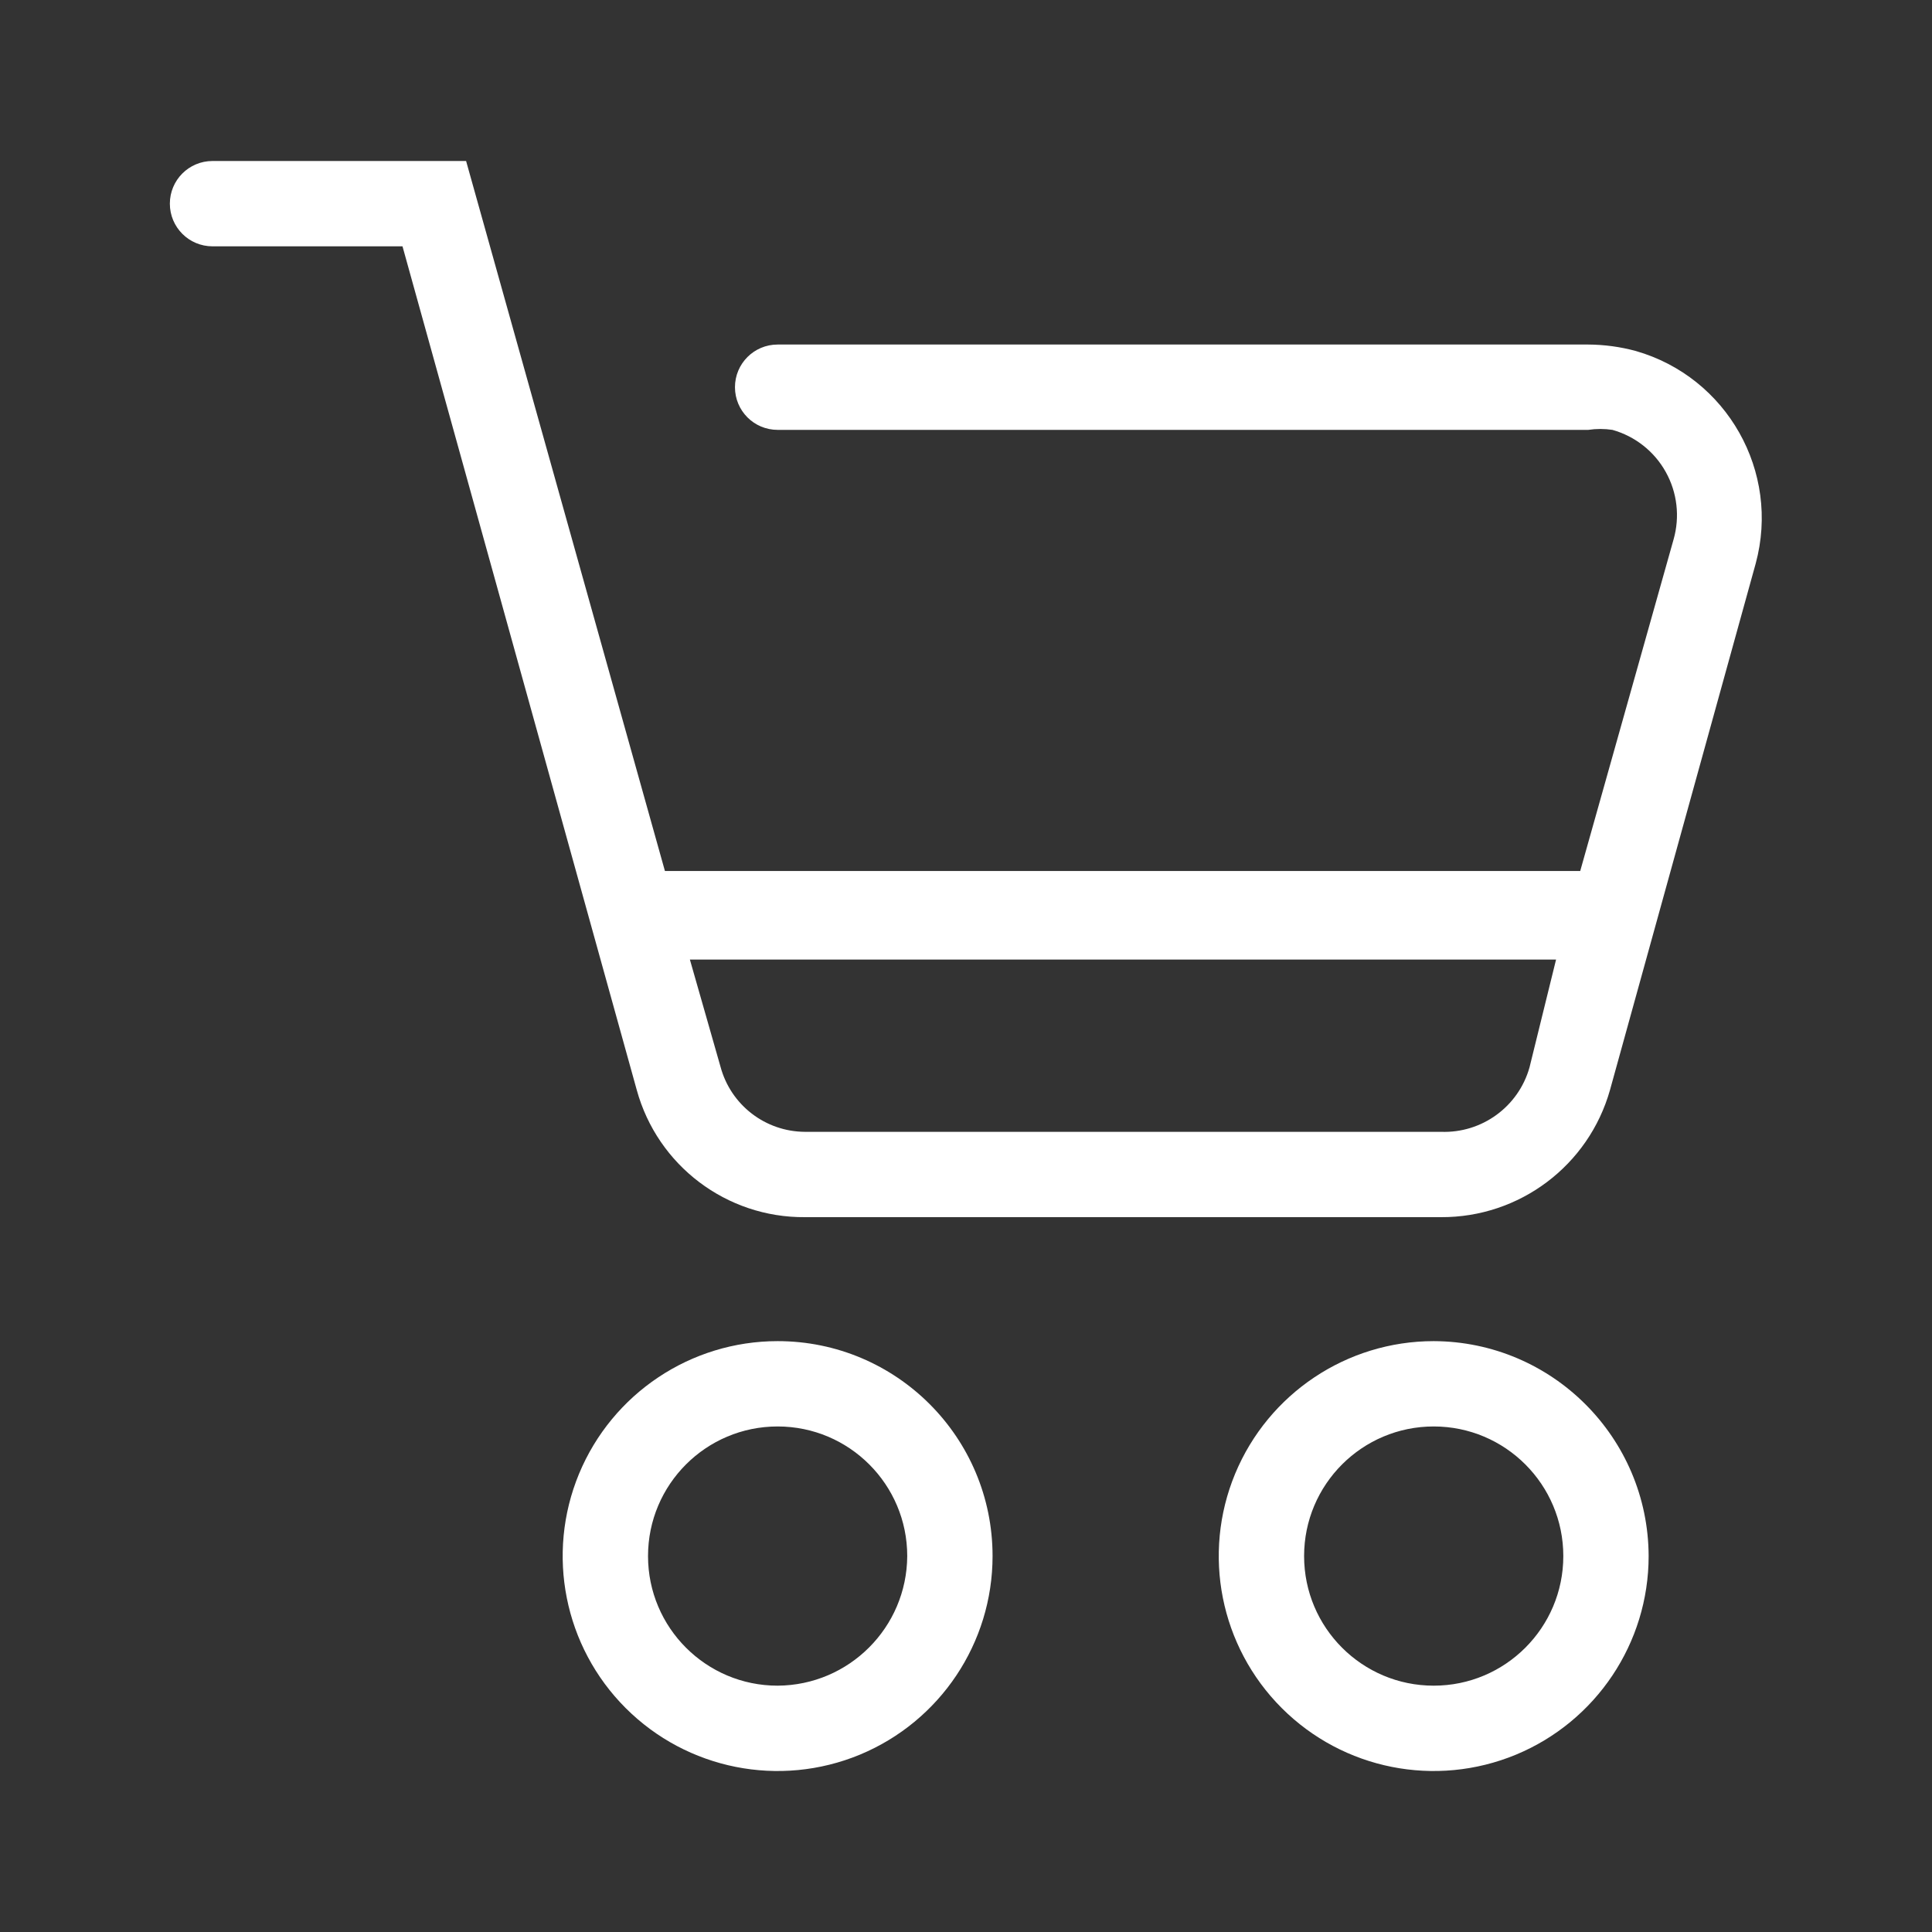
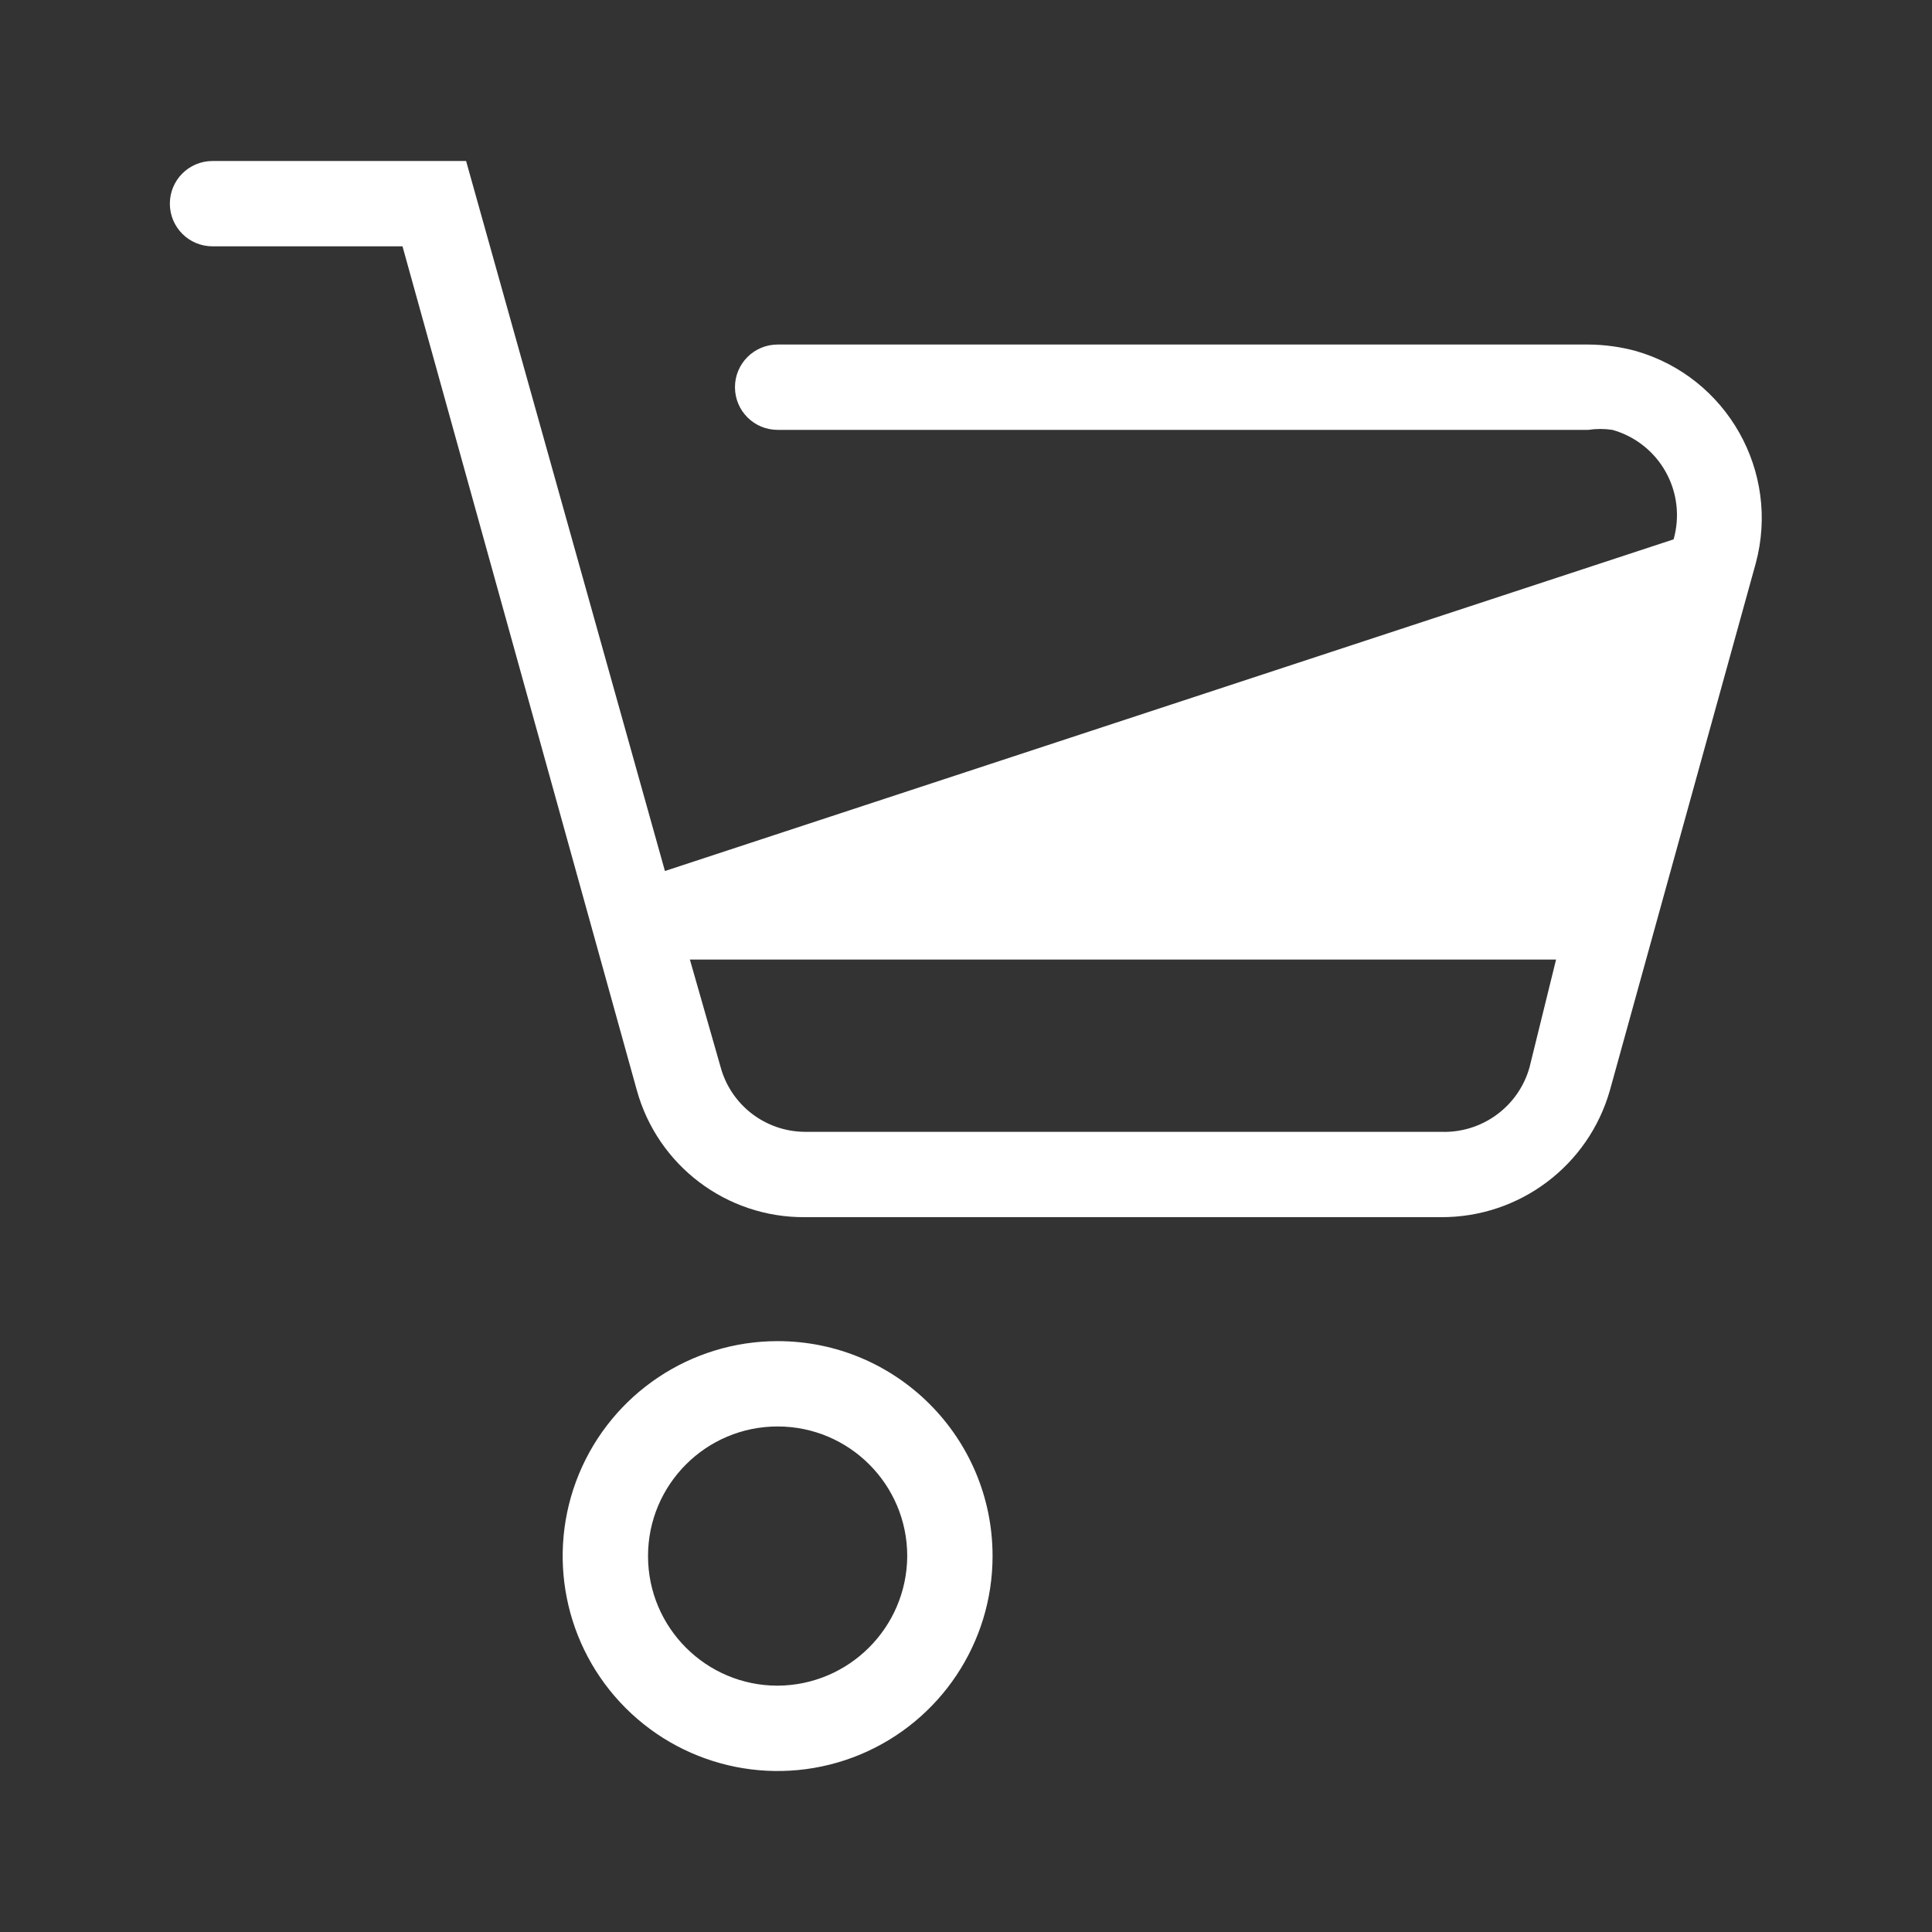
<svg xmlns="http://www.w3.org/2000/svg" width="24px" height="24px" viewBox="0 0 24 24" version="1.1">
  <rect x="0" y="0" width="24" height="24" fill="#333333" stroke="none" />
  <title>Artboard</title>
  <desc>Created with Sketch.</desc>
  <g id="Artboard" stroke="none" stroke-width="1" fill="none" fill-rule="evenodd">
    <g id="ic-cart" transform="translate(2, 2)" fill="#FFFFFF" fill-rule="nonzero">
      <path d="M7.66,14.66 C6.58,14.66 5.607,15.311 5.193,16.308 C4.78,17.306 5.008,18.454 5.772,19.218 C6.536,19.982 7.684,20.21 8.682,19.797 C9.679,19.383 10.33,18.41 10.33,17.33 C10.33,15.855 9.135,14.66 7.66,14.66 Z M7.66,18.94 C6.771,18.94 6.05,18.219 6.05,17.33 C6.05,16.441 6.771,15.72 7.66,15.72 C8.549,15.72 9.27,16.441 9.27,17.33 C9.265,18.217 8.547,18.935 7.66,18.94 L7.66,18.94 Z" id="Shape" />
-       <path d="M15.81,14.66 C14.73,14.66 13.757,15.311 13.343,16.308 C12.93,17.306 13.158,18.454 13.922,19.218 C14.686,19.982 15.834,20.21 16.832,19.797 C17.829,19.383 18.48,18.41 18.48,17.33 C18.475,15.858 17.282,14.665 15.81,14.66 Z M15.81,18.94 C14.921,18.94 14.2,18.219 14.2,17.33 C14.2,16.441 14.921,15.72 15.81,15.72 C16.699,15.72 17.42,16.441 17.42,17.33 C17.42,18.219 16.699,18.94 15.81,18.94 Z" id="Shape" />
-       <path d="M18.32,2.36 C18.128,2.308 17.929,2.281 17.73,2.28 L7.66,2.28 C7.367,2.28 7.13,2.517 7.13,2.81 C7.13,3.103 7.367,3.34 7.66,3.34 L17.73,3.34 C17.829,3.325 17.931,3.325 18.03,3.34 C18.311,3.419 18.55,3.607 18.692,3.862 C18.835,4.117 18.87,4.419 18.79,4.7 L17.63,8.82 L6.26,8.82 L3.79,0 L0.64,0 C0.347,0 0.11,0.237 0.11,0.53 C0.11,0.823 0.347,1.06 0.64,1.06 L3,1.06 L5.91,11.54 C6.168,12.479 7.026,13.128 8,13.12 L15.9,13.12 C16.876,13.125 17.735,12.479 18,11.54 L19.81,5 C20.118,3.861 19.454,2.685 18.32,2.36 Z M15.9,12.06 L8,12.06 C7.507,12.058 7.077,11.726 6.95,11.25 L6.57,9.92 L17.33,9.92 L17,11.26 C16.862,11.749 16.407,12.079 15.9,12.06 L15.9,12.06 Z" id="Shape" />
+       <path d="M18.32,2.36 C18.128,2.308 17.929,2.281 17.73,2.28 L7.66,2.28 C7.367,2.28 7.13,2.517 7.13,2.81 C7.13,3.103 7.367,3.34 7.66,3.34 L17.73,3.34 C17.829,3.325 17.931,3.325 18.03,3.34 C18.311,3.419 18.55,3.607 18.692,3.862 C18.835,4.117 18.87,4.419 18.79,4.7 L6.26,8.82 L3.79,0 L0.64,0 C0.347,0 0.11,0.237 0.11,0.53 C0.11,0.823 0.347,1.06 0.64,1.06 L3,1.06 L5.91,11.54 C6.168,12.479 7.026,13.128 8,13.12 L15.9,13.12 C16.876,13.125 17.735,12.479 18,11.54 L19.81,5 C20.118,3.861 19.454,2.685 18.32,2.36 Z M15.9,12.06 L8,12.06 C7.507,12.058 7.077,11.726 6.95,11.25 L6.57,9.92 L17.33,9.92 L17,11.26 C16.862,11.749 16.407,12.079 15.9,12.06 L15.9,12.06 Z" id="Shape" />
    </g>
  </g>
</svg>